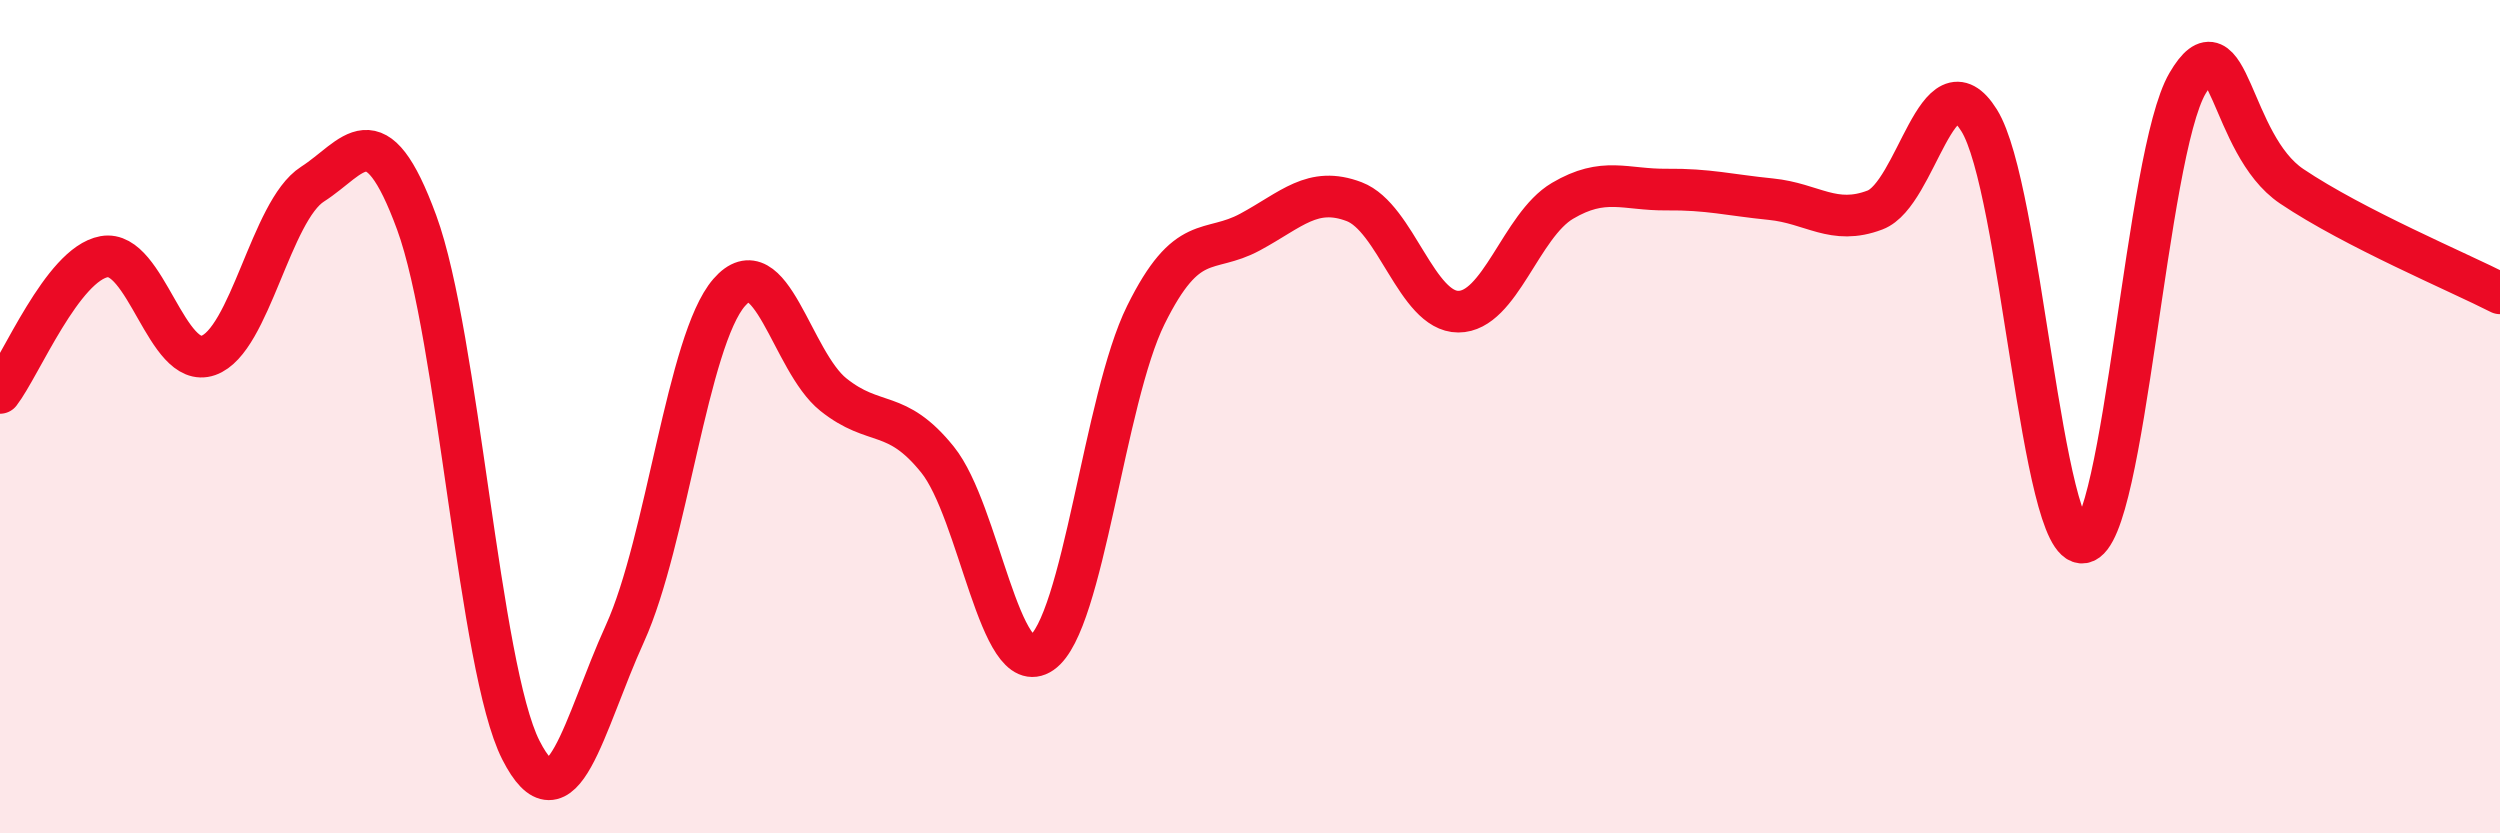
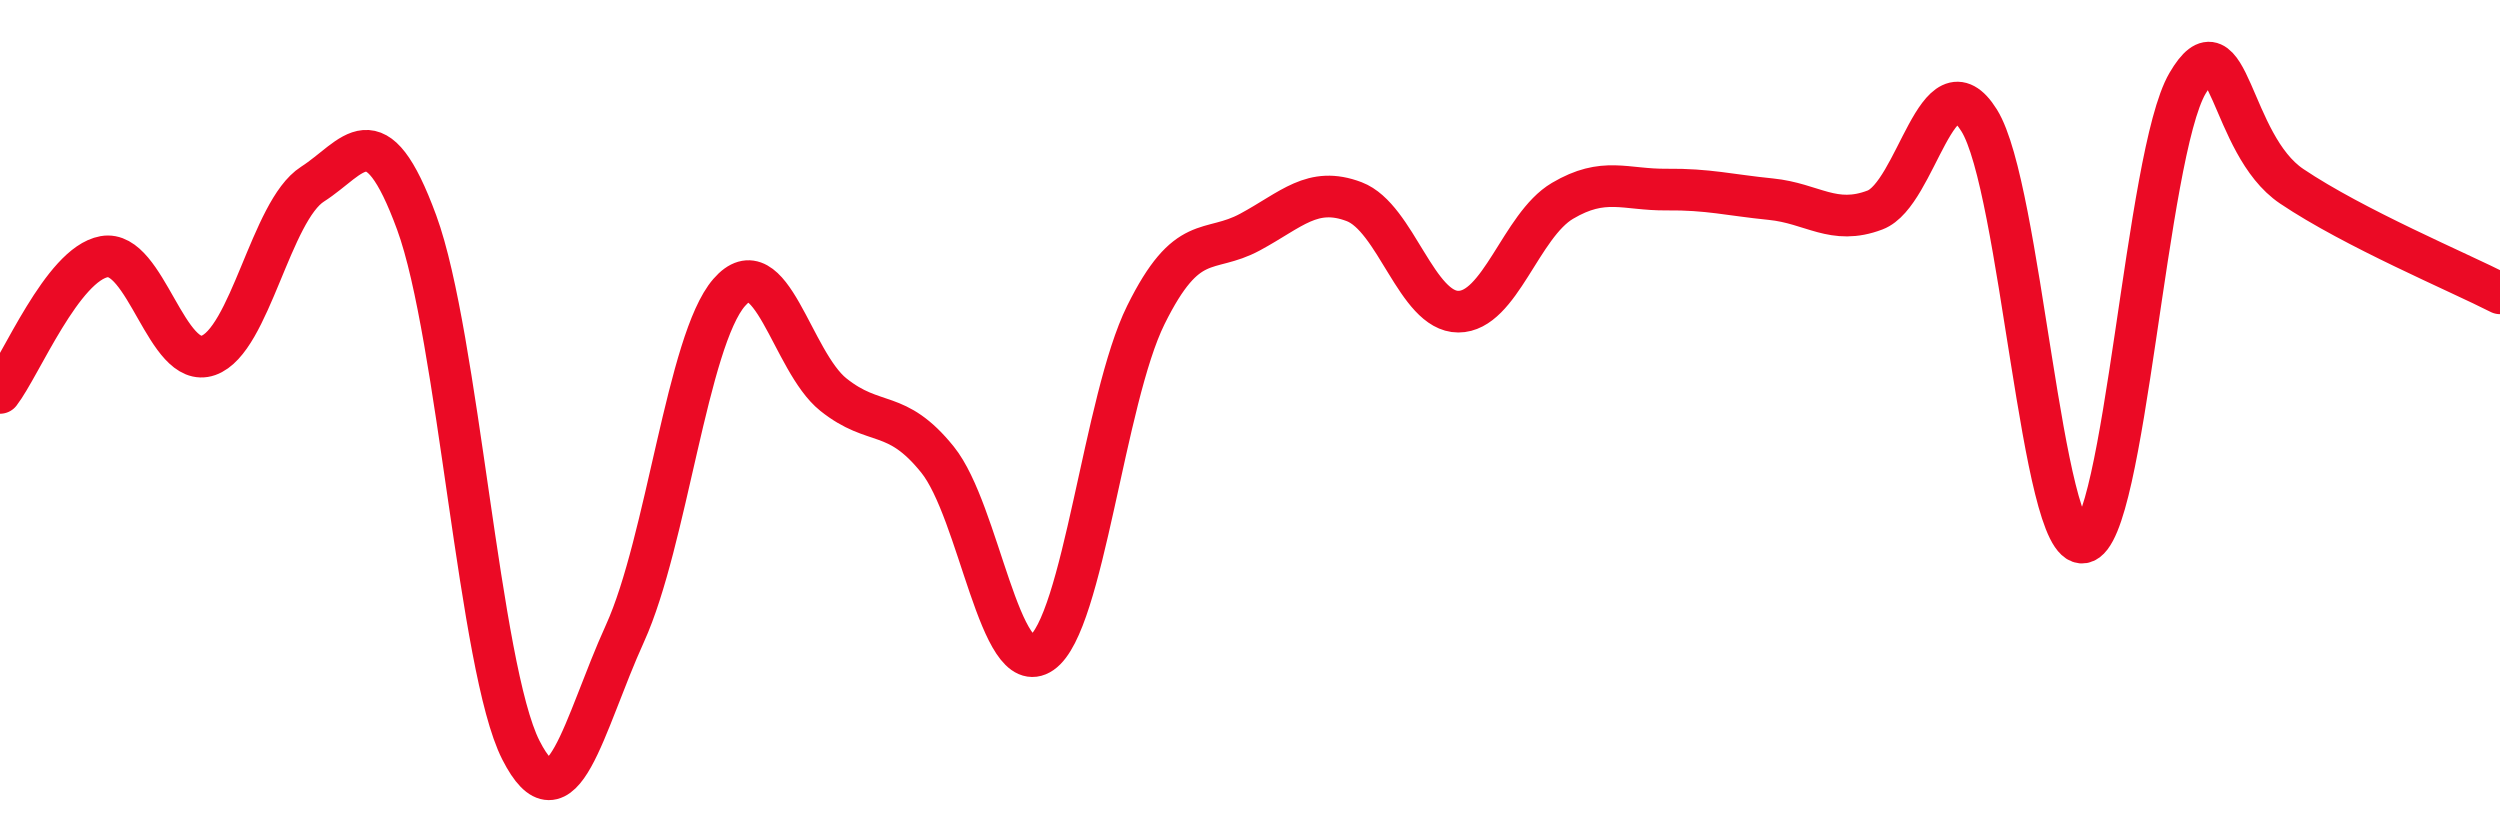
<svg xmlns="http://www.w3.org/2000/svg" width="60" height="20" viewBox="0 0 60 20">
-   <path d="M 0,9.43 C 0.5,8.78 1.5,6.34 2.5,6.16 C 3.5,5.98 4,8.88 5,8.53 C 6,8.18 6.5,5.06 7.5,4.42 C 8.5,3.78 9,2.62 10,5.34 C 11,8.06 11.5,16.03 12.5,18 C 13.5,19.97 14,17.4 15,15.2 C 16,13 16.5,8.17 17.5,7.02 C 18.5,5.87 19,8.67 20,9.47 C 21,10.27 21.5,9.79 22.5,11.03 C 23.5,12.27 24,16.36 25,15.67 C 26,14.98 26.5,9.58 27.5,7.56 C 28.5,5.54 29,6.11 30,5.57 C 31,5.03 31.5,4.46 32.5,4.84 C 33.5,5.22 34,7.48 35,7.48 C 36,7.48 36.5,5.41 37.5,4.82 C 38.5,4.23 39,4.56 40,4.55 C 41,4.54 41.5,4.68 42.5,4.78 C 43.5,4.88 44,5.42 45,5.04 C 46,4.66 46.5,1.29 47.5,2.89 C 48.5,4.49 49,13.2 50,13.02 C 51,12.84 51.5,3.71 52.5,2 C 53.5,0.29 53.5,3.46 55,4.47 C 56.5,5.48 59,6.53 60,7.04L60 20L0 20Z" fill="#EB0A25" opacity="0.1" stroke-linecap="round" stroke-linejoin="round" />
  <path d="M 0,9.43 C 0.5,8.78 1.5,6.34 2.5,6.16 C 3.5,5.98 4,8.88 5,8.53 C 6,8.18 6.5,5.06 7.5,4.42 C 8.5,3.78 9,2.62 10,5.34 C 11,8.06 11.5,16.03 12.5,18 C 13.5,19.97 14,17.4 15,15.2 C 16,13 16.5,8.17 17.5,7.02 C 18.5,5.87 19,8.67 20,9.47 C 21,10.27 21.5,9.79 22.5,11.03 C 23.5,12.27 24,16.36 25,15.67 C 26,14.98 26.5,9.58 27.5,7.56 C 28.5,5.54 29,6.11 30,5.57 C 31,5.03 31.5,4.46 32.5,4.84 C 33.5,5.22 34,7.48 35,7.48 C 36,7.48 36.5,5.41 37.5,4.82 C 38.5,4.23 39,4.56 40,4.55 C 41,4.54 41.5,4.68 42.5,4.78 C 43.5,4.88 44,5.42 45,5.04 C 46,4.66 46.5,1.29 47.5,2.89 C 48.5,4.49 49,13.2 50,13.02 C 51,12.84 51.5,3.71 52.5,2 C 53.5,0.29 53.5,3.46 55,4.47 C 56.5,5.48 59,6.53 60,7.04" stroke="#EB0A25" stroke-width="1" fill="none" stroke-linecap="round" stroke-linejoin="round" />
</svg>